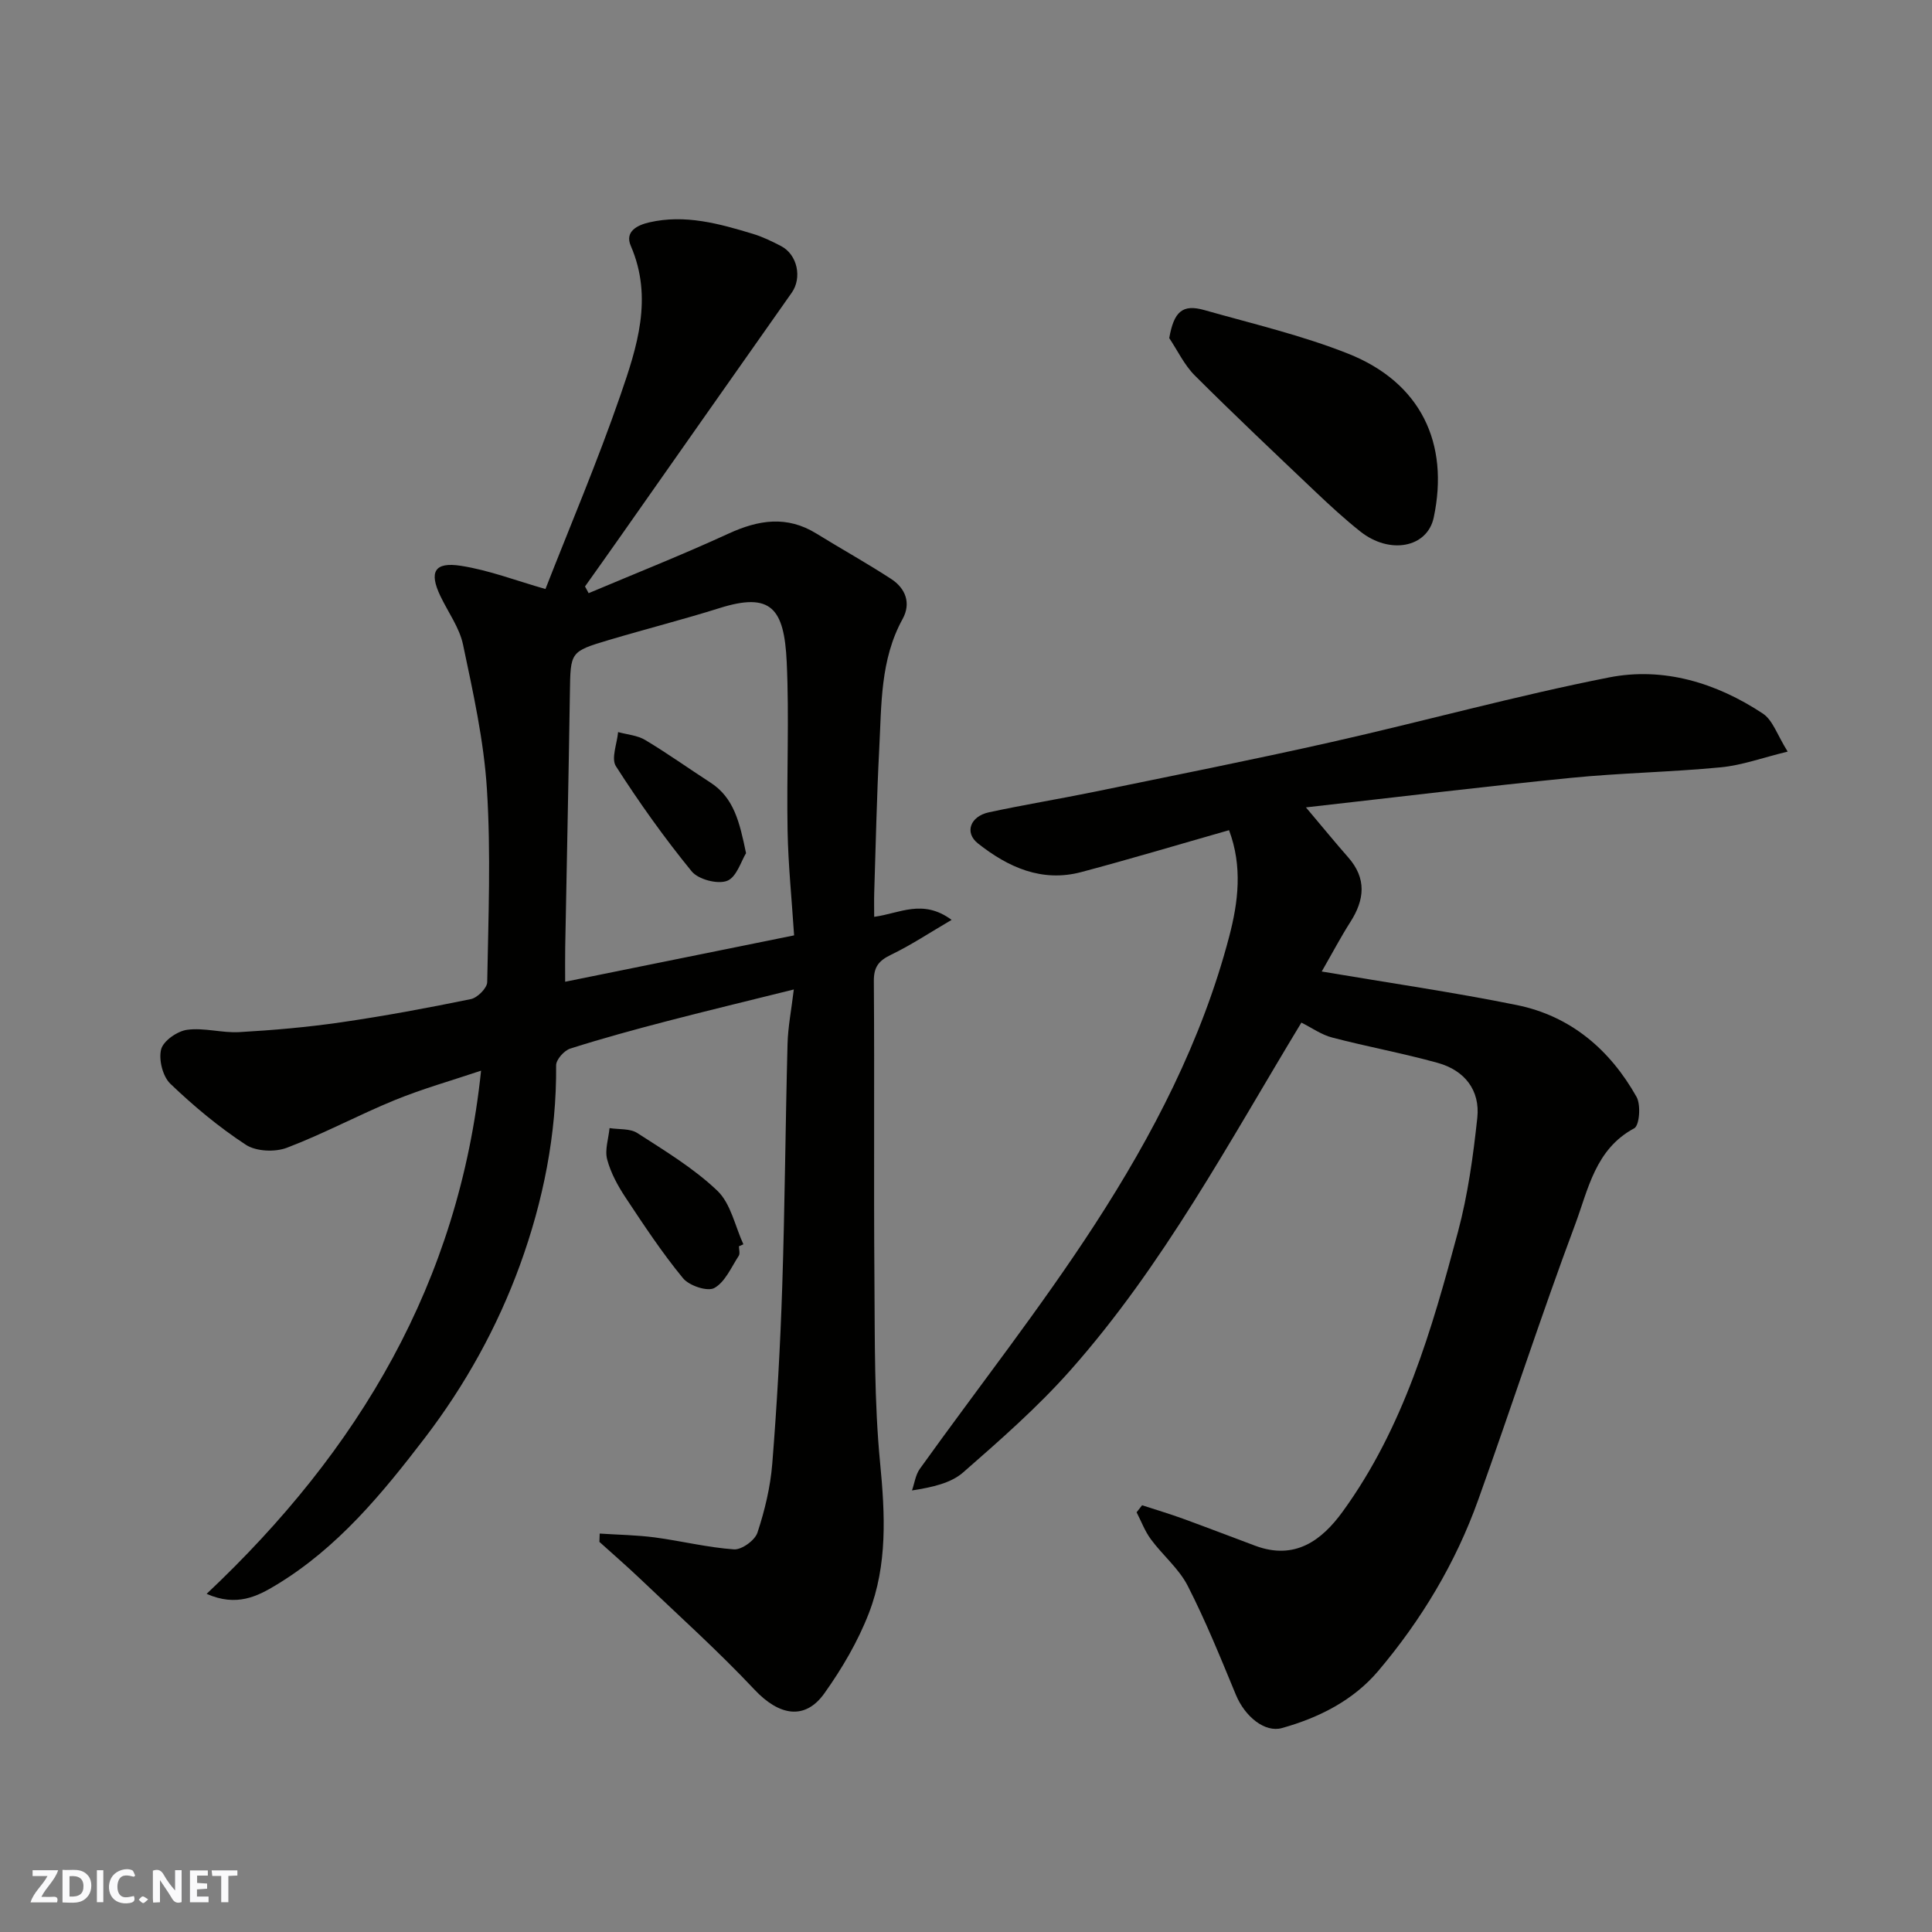
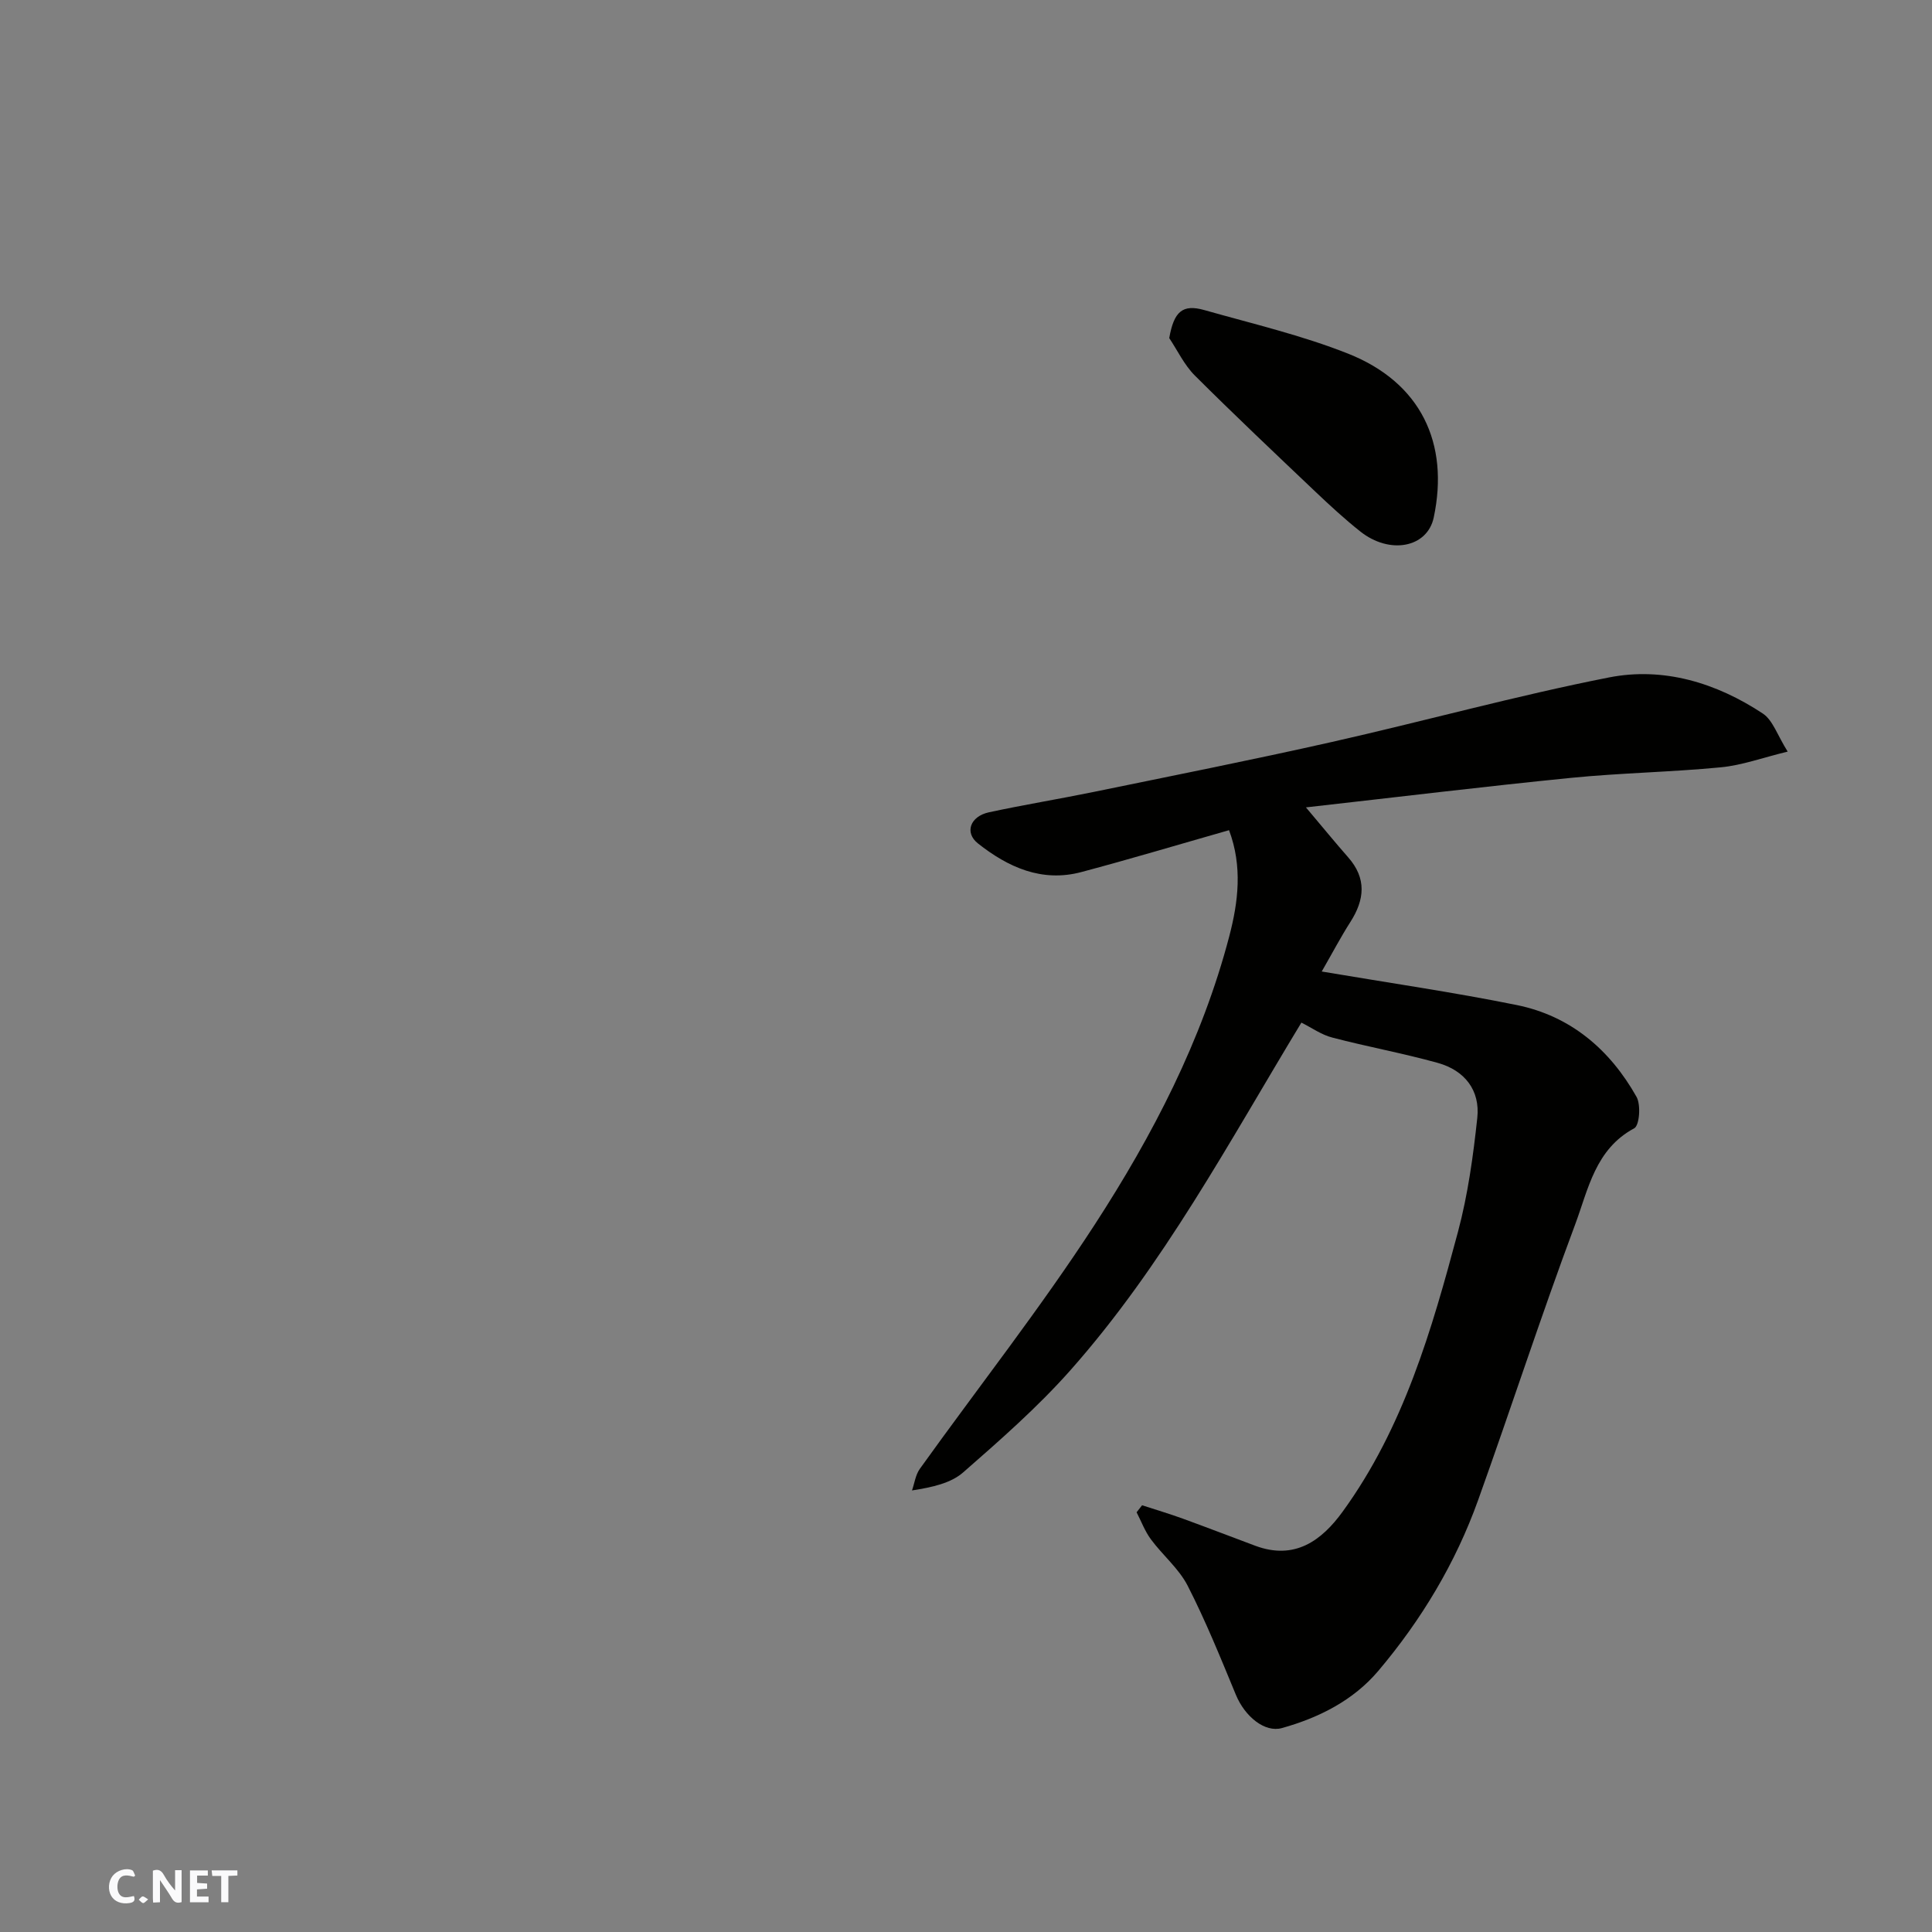
<svg xmlns="http://www.w3.org/2000/svg" enable-background="new 0 0 400 400" viewBox="0 0 400 400">
  <rect x="0" y="0" width="400" height="400" fill="#808080" stroke="none" />
  <g fill="#fafafb">
    <path d="m37.59 393.81c-.92.31-1.52.05-2-.78-.7-1.2-1.52-2.34-2.47-3.78v4.59c-.55.03-.95.05-1.41.07-.03-.37-.06-.64-.06-.91 0-1.91 0-3.81 0-5.7 1.13-.41 1.77-.03 2.29.91.62 1.11 1.38 2.14 2.31 3.19v-4.2h1.35v6.61z" />
-     <path d="m12.94 393.88v-6.75c1.9.19 3.93-.54 5.37 1.29.8 1.01.78 2.88.03 3.97-1.37 1.97-3.4 1.51-5.4 1.49m1.45-1.22c2.04.12 2.92-.58 2.89-2.21-.03-1.51-.98-2.19-2.89-2z" />
-     <path d="m11.81 393.87h-5.49c.68-2.18 2.47-3.48 3.51-5.45h-3.08v-1.21h5.29c-.71 2.13-2.44 3.48-3.47 5.51.86 0 1.63.04 2.39-.01.79-.05 1.14.21.85 1.16" />
    <path d="m39.33 393.86v-6.61h3.7v1.07h-2.22v1.52c.68.04 1.34.09 2.07.13v1.07c-.72.05-1.38.09-2.1.14v1.48h2.4v1.19h-3.85z" />
    <path d="m27.71 388.56c-1.15-.3-2.46-.61-3.1.64-.37.73-.41 1.93-.06 2.67.63 1.35 1.99.93 3.17.68.35.94-.01 1.32-.93 1.46-1.62.25-3.05-.27-3.76-1.48-.73-1.24-.6-3.03.31-4.17.88-1.11 2.71-1.7 4-1.16.32.13.44.74.65 1.12-.1.08-.19.16-.28.24" />
    <path d="m49.15 387.24v1.07c-.59.02-1.17.05-1.87.08v5.44h-1.48v-5.44h-1.85c-.05-.4-.08-.73-.13-1.15z" />
-     <path d="m20.06 387.21h1.33v6.62h-1.33z" />
    <path d="m30.68 393.25c-.49.38-.8.79-1.05.76-.32-.05-.6-.45-.9-.7.26-.24.51-.64.8-.67.29-.04.62.3 1.15.61" />
  </g>
-   <path d="m124.16 317.51c3.79.25 7.61.3 11.37.79 5.49.73 10.92 2.09 16.43 2.48 1.6.11 4.34-1.87 4.86-3.46 1.52-4.6 2.68-9.45 3.07-14.27.97-12.17 1.66-24.38 2.06-36.59.55-16.76.66-33.53 1.1-50.29.09-3.56.8-7.11 1.3-11.31-9.23 2.3-17.69 4.33-26.11 6.52-6.77 1.76-13.52 3.6-20.18 5.72-1.26.4-2.93 2.28-2.92 3.46.12 14.27-2.7 28.19-7.48 41.33-4.66 12.8-11.32 24.87-19.76 35.89-8.86 11.57-18.03 22.68-30.63 30.32-3.95 2.4-8.27 4.63-14.49 1.89 31.58-29.75 52.25-64.47 56.82-108.32-6.06 2.04-12.08 3.73-17.83 6.08-7.54 3.08-14.76 6.99-22.37 9.88-2.46.94-6.37.77-8.49-.61-5.59-3.66-10.81-8.01-15.64-12.64-1.58-1.51-2.45-4.99-1.91-7.12.45-1.76 3.35-3.78 5.38-4.05 3.51-.48 7.21.68 10.79.48 7.02-.4 14.04-1.01 21-2.02 9.03-1.31 18.02-2.98 26.97-4.82 1.35-.28 3.34-2.27 3.37-3.5.24-13.33.78-26.7-.06-39.97-.63-10.04-2.86-20.01-4.94-29.9-.74-3.54-3.11-6.74-4.71-10.11-2.35-4.94-1.23-7.08 4.24-6.23 5.87.91 11.54 3.11 17.53 4.81 5.03-12.88 10.76-26.33 15.52-40.12 3.43-9.93 6.81-20.17 2.15-30.92-1.31-3.02 1.4-4.31 3.82-4.87 7.41-1.71 14.47.26 21.47 2.38 2.01.61 3.94 1.55 5.81 2.52 3.43 1.79 4.38 6.6 2.22 9.66-11.95 16.94-23.84 33.92-35.76 50.88-2.33 3.32-4.69 6.63-7.04 9.94.25.46.5.92.75 1.39 9.67-4.08 19.43-7.95 28.96-12.33 6.23-2.86 12.1-3.78 18.2-.01 5.13 3.17 10.42 6.1 15.47 9.39 2.98 1.94 4.18 5.01 2.37 8.3-4.64 8.43-4.35 17.7-4.83 26.82-.52 9.92-.72 19.86-1.04 29.8-.05 1.63-.01 3.27-.01 5.04 5.23-.69 10.04-3.8 16.03.63-4.55 2.66-8.41 5.23-12.54 7.22-2.55 1.23-3.59 2.52-3.56 5.48.15 20.49-.04 40.99.12 61.48.1 12.77-.05 25.6 1.18 38.28 1.03 10.64 1.54 21.08-2.33 31.08-2.26 5.85-5.55 11.45-9.2 16.58-4.04 5.69-9.42 4.63-14.46-.73-7.54-8.02-15.76-15.4-23.74-23.01-2.73-2.6-5.59-5.07-8.39-7.6.03-.56.05-1.14.06-1.72zm40.25-123.85c-.49-7.56-1.22-14.62-1.35-21.69-.22-11.64.36-23.3-.18-34.92-.52-11.11-3.24-14.51-13.91-11.15-7.58 2.38-15.3 4.34-22.92 6.61-8.05 2.4-7.93 2.47-8.06 10.94-.26 17.56-.65 35.12-.97 52.69-.04 2.24-.01 4.48-.01 7.12 16.06-3.26 31.34-6.35 47.4-9.6z" fill="#010100" />
  <path d="m269.44 211.72c-14.95 24.67-28.58 50.28-47.89 72.05-6.74 7.59-14.46 14.36-22.12 21.06-2.55 2.23-6.31 3.08-10.61 3.75.52-1.5.73-3.23 1.62-4.47 12.08-16.86 24.94-33.2 36.22-50.58 11.99-18.48 22.18-38.08 27.83-59.62 1.88-7.15 2.79-14.52-.03-22.03-10.28 2.93-20.39 5.96-30.58 8.67-8.18 2.18-15.18-1-21.41-5.93-2.82-2.23-1.61-5.6 2.27-6.44 7.17-1.55 14.42-2.73 21.6-4.2 16.43-3.38 32.9-6.64 49.26-10.33 19.2-4.32 38.21-9.59 57.51-13.39 11.29-2.23 22.24 1.11 31.86 7.47 2.08 1.37 3.01 4.49 5.15 7.88-5.22 1.27-9.45 2.83-13.8 3.25-10.34 1-20.75 1.16-31.08 2.19-17.98 1.79-35.92 3.98-54.86 6.11 3.65 4.32 6.13 7.37 8.72 10.31 3.89 4.39 3.44 8.81.46 13.45-1.93 3.02-3.6 6.2-5.91 10.22 13.93 2.36 27.22 4.28 40.36 6.94 11.16 2.26 19.31 9.23 24.82 19.02.93 1.66.6 5.93-.48 6.5-8.07 4.32-9.52 12.65-12.22 19.88-7.06 18.9-13.29 38.11-20.1 57.1-4.67 13.03-11.75 24.81-20.66 35.35-5.17 6.11-12.27 9.7-19.97 11.85-3.52.98-7.64-2.35-9.52-6.88-3.15-7.61-6.24-15.27-9.98-22.58-1.82-3.56-5.18-6.32-7.61-9.61-1.25-1.68-2-3.73-2.97-5.61.38-.48.76-.97 1.14-1.45 2.79.91 5.62 1.75 8.38 2.75 5.03 1.83 10.03 3.76 15.04 5.63 8.2 3.06 13.77-1.09 18.1-7.06 12.63-17.39 18.45-37.62 23.88-57.94 2.05-7.68 3.15-15.68 4-23.61.6-5.66-2.58-9.8-8.19-11.36-7.19-2-14.56-3.34-21.78-5.23-2.26-.56-4.31-2.04-6.45-3.11z" fill="#010100" />
  <path d="m242.08 70c.96-5.48 2.73-7.09 7.27-5.8 9.98 2.83 20.16 5.21 29.76 9.02 15.09 5.99 20.98 18.57 17.73 33.92-1.33 6.28-9.14 7.72-15.2 2.9-3.22-2.55-6.25-5.35-9.24-8.18-8.4-7.98-16.83-15.94-25.03-24.12-2.17-2.17-3.55-5.13-5.29-7.74z" fill="#010100" />
-   <path d="m152.99 258.03c0 .66.26 1.5-.04 1.97-1.55 2.37-2.82 5.43-5.06 6.67-1.42.79-5.21-.48-6.48-2.03-4.33-5.26-8.11-10.99-11.88-16.68-1.61-2.43-3.08-5.12-3.82-7.9-.53-1.98.28-4.32.49-6.5 1.94.31 4.25.05 5.76 1.03 5.73 3.7 11.69 7.29 16.57 11.95 2.78 2.66 3.65 7.32 5.38 11.08-.29.13-.61.27-.92.41z" fill="#010100" />
-   <path d="m154.46 176.64c-.99 1.58-1.95 4.97-3.92 5.73-1.98.76-5.97-.29-7.34-1.97-5.65-6.92-10.86-14.24-15.68-21.76-1.03-1.6.24-4.68.45-7.07 1.89.52 4.01.67 5.63 1.65 4.6 2.75 8.97 5.88 13.47 8.79 4.9 3.16 6.05 8.2 7.39 14.63z" fill="#010100" />
+   <path d="m152.99 258.03z" fill="#010100" />
</svg>